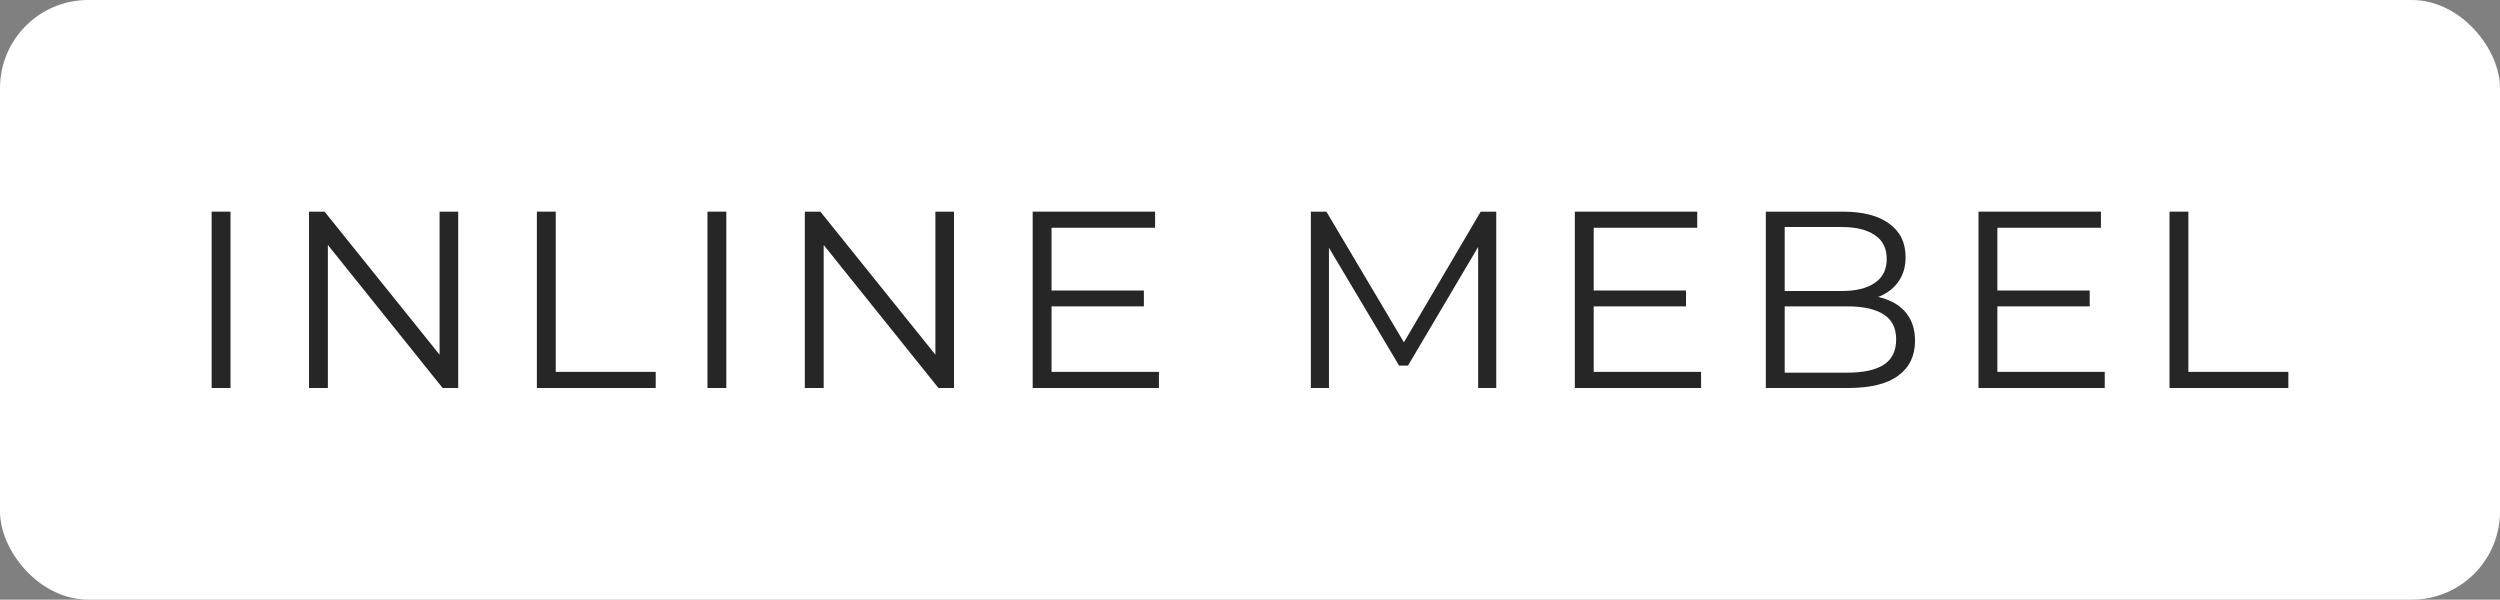
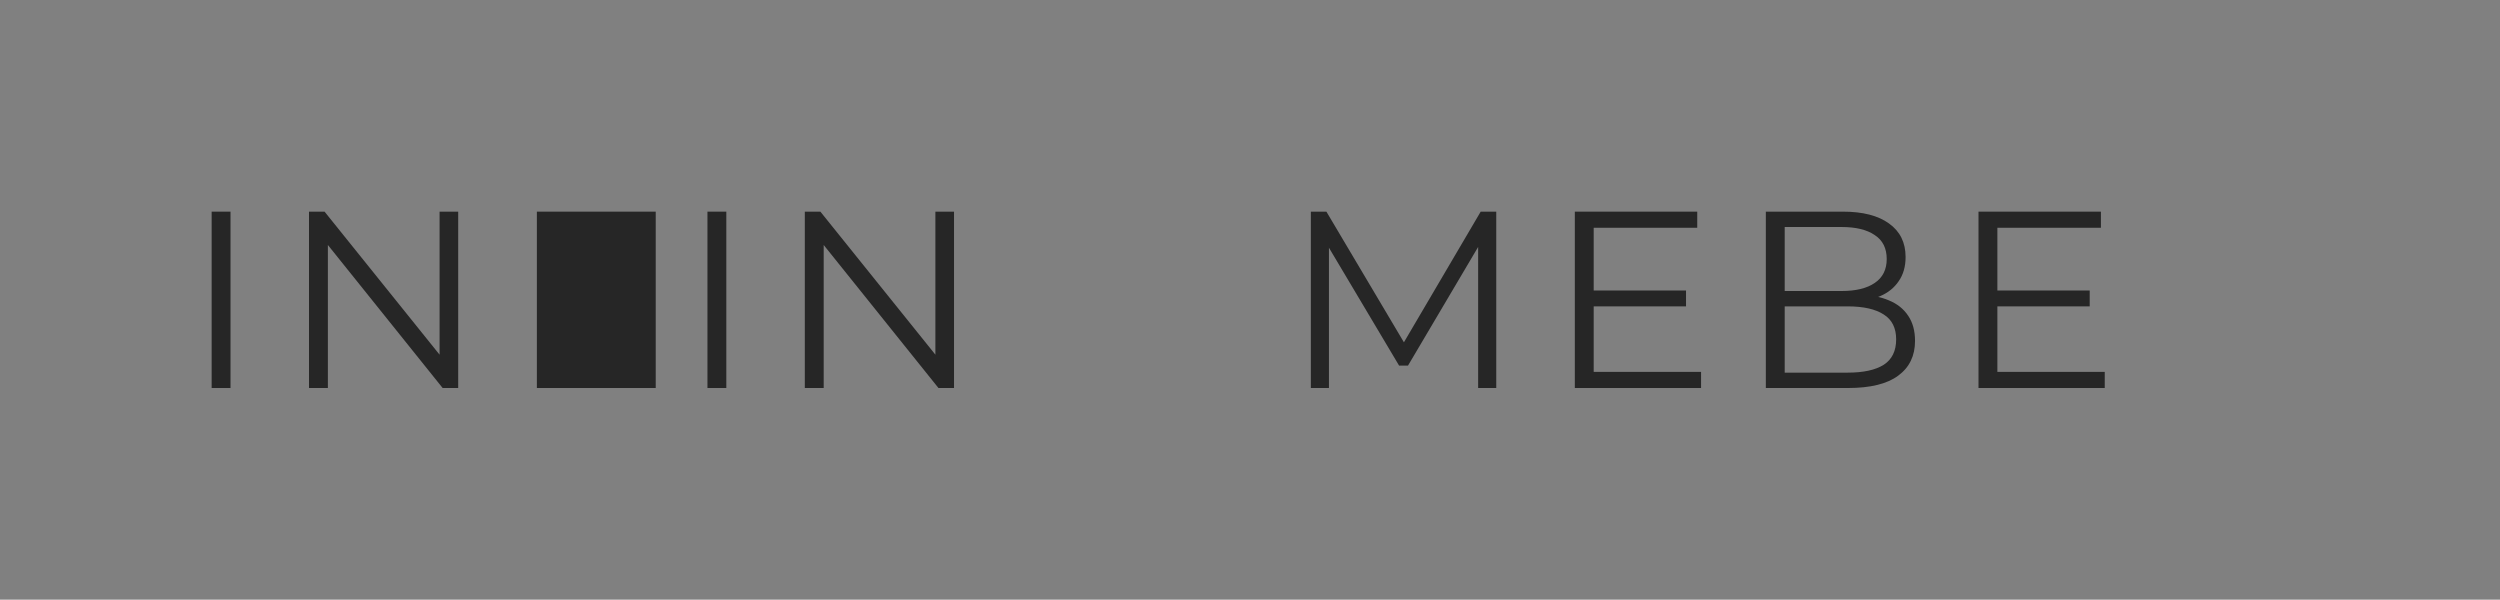
<svg xmlns="http://www.w3.org/2000/svg" width="567" height="136" viewBox="0 0 567 136" fill="none">
  <rect x="0" y="0" width="567" height="136" fill="#808080" stroke="none" />
-   <rect width="567" height="136" rx="20" fill="white" />
  <path d="M48 88V48H52.28V88H48Z" fill="#262626" />
  <path d="M70.082 88V48H73.61L101.548 82.743H99.697V48H103.919V88H100.391L72.511 53.257H74.362V88H70.082Z" fill="#262626" />
-   <path d="M121.762 88V48H126.042V84.343H148.716V88H121.762Z" fill="#262626" />
+   <path d="M121.762 88V48H126.042H148.716V88H121.762Z" fill="#262626" />
  <path d="M160.451 88V48H164.731V88H160.451Z" fill="#262626" />
  <path d="M182.532 88V48H186.061L213.998 82.743H212.147V48H216.37V88H212.841L184.962 53.257H186.813V88H182.532Z" fill="#262626" />
-   <path d="M238.03 65.886H259.432V69.486H238.03V65.886ZM238.493 84.343H262.845V88H234.213V48H261.977V51.657H238.493V84.343Z" fill="#262626" />
  <path d="M297.299 88V48H300.827L319.337 79.2H317.486L335.822 48H339.35V88H335.243V54.343H336.227L319.337 82.914H317.312L300.307 54.343H301.406V88H297.299Z" fill="#262626" />
  <path d="M360.987 65.886H382.389V69.486H360.987V65.886ZM361.45 84.343H385.802V88H357.17V48H384.934V51.657H361.45V84.343Z" fill="#262626" />
  <path d="M400.49 88V48H417.959C422.47 48 425.96 48.895 428.428 50.686C430.935 52.476 432.188 55.01 432.188 58.286C432.188 60.457 431.667 62.286 430.626 63.771C429.623 65.257 428.235 66.381 426.461 67.143C424.726 67.905 422.817 68.286 420.735 68.286L421.718 66.914C424.302 66.914 426.519 67.314 428.37 68.114C430.26 68.876 431.725 70.038 432.766 71.6C433.807 73.124 434.328 75.029 434.328 77.314C434.328 80.705 433.055 83.333 430.51 85.2C428.004 87.067 424.206 88 419.115 88H400.49ZM404.771 84.514H419.058C422.605 84.514 425.324 83.924 427.213 82.743C429.103 81.524 430.048 79.6 430.048 76.971C430.048 74.381 429.103 72.495 427.213 71.314C425.324 70.095 422.605 69.486 419.058 69.486H404.308V66H417.669C420.909 66 423.415 65.391 425.189 64.171C427.001 62.952 427.907 61.143 427.907 58.743C427.907 56.305 427.001 54.495 425.189 53.314C423.415 52.095 420.909 51.486 417.669 51.486H404.771V84.514Z" fill="#262626" />
  <path d="M452.543 65.886H473.944V69.486H452.543V65.886ZM453.005 84.343H477.357V88H448.725V48H476.489V51.657H453.005V84.343Z" fill="#262626" />
-   <path d="M492.046 88V48H496.326V84.343H519V88H492.046Z" fill="#262626" />
</svg>